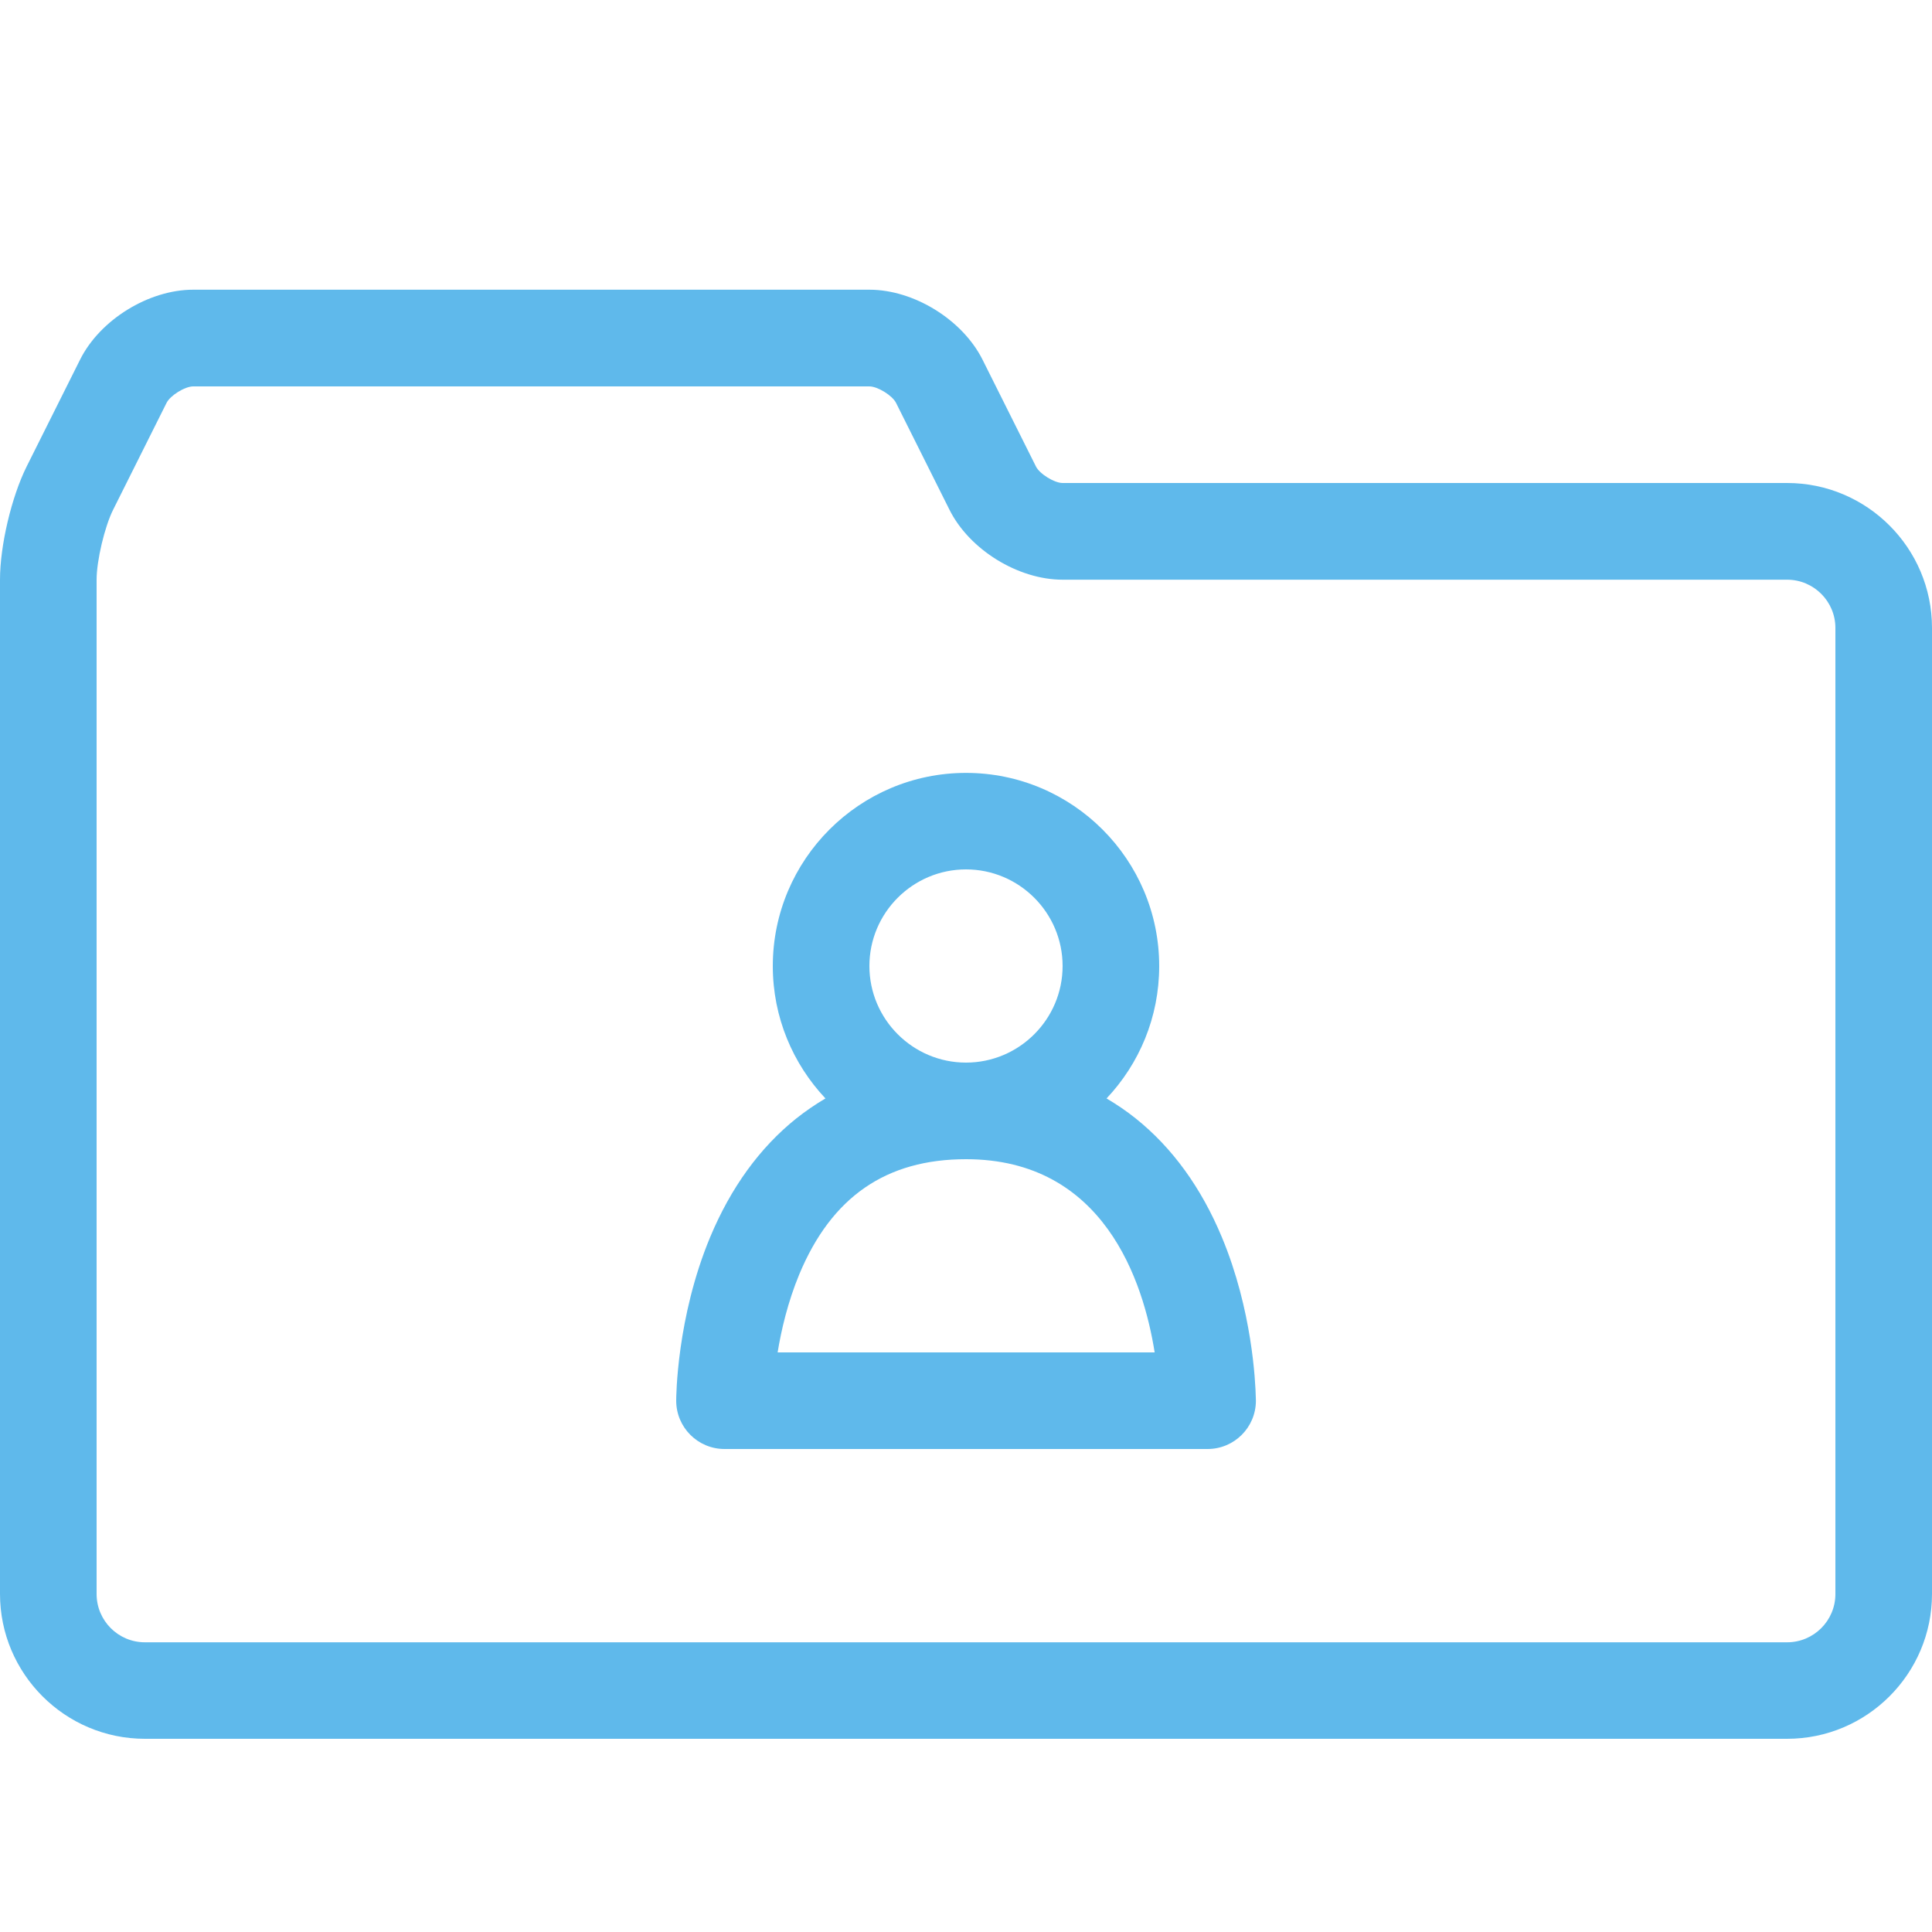
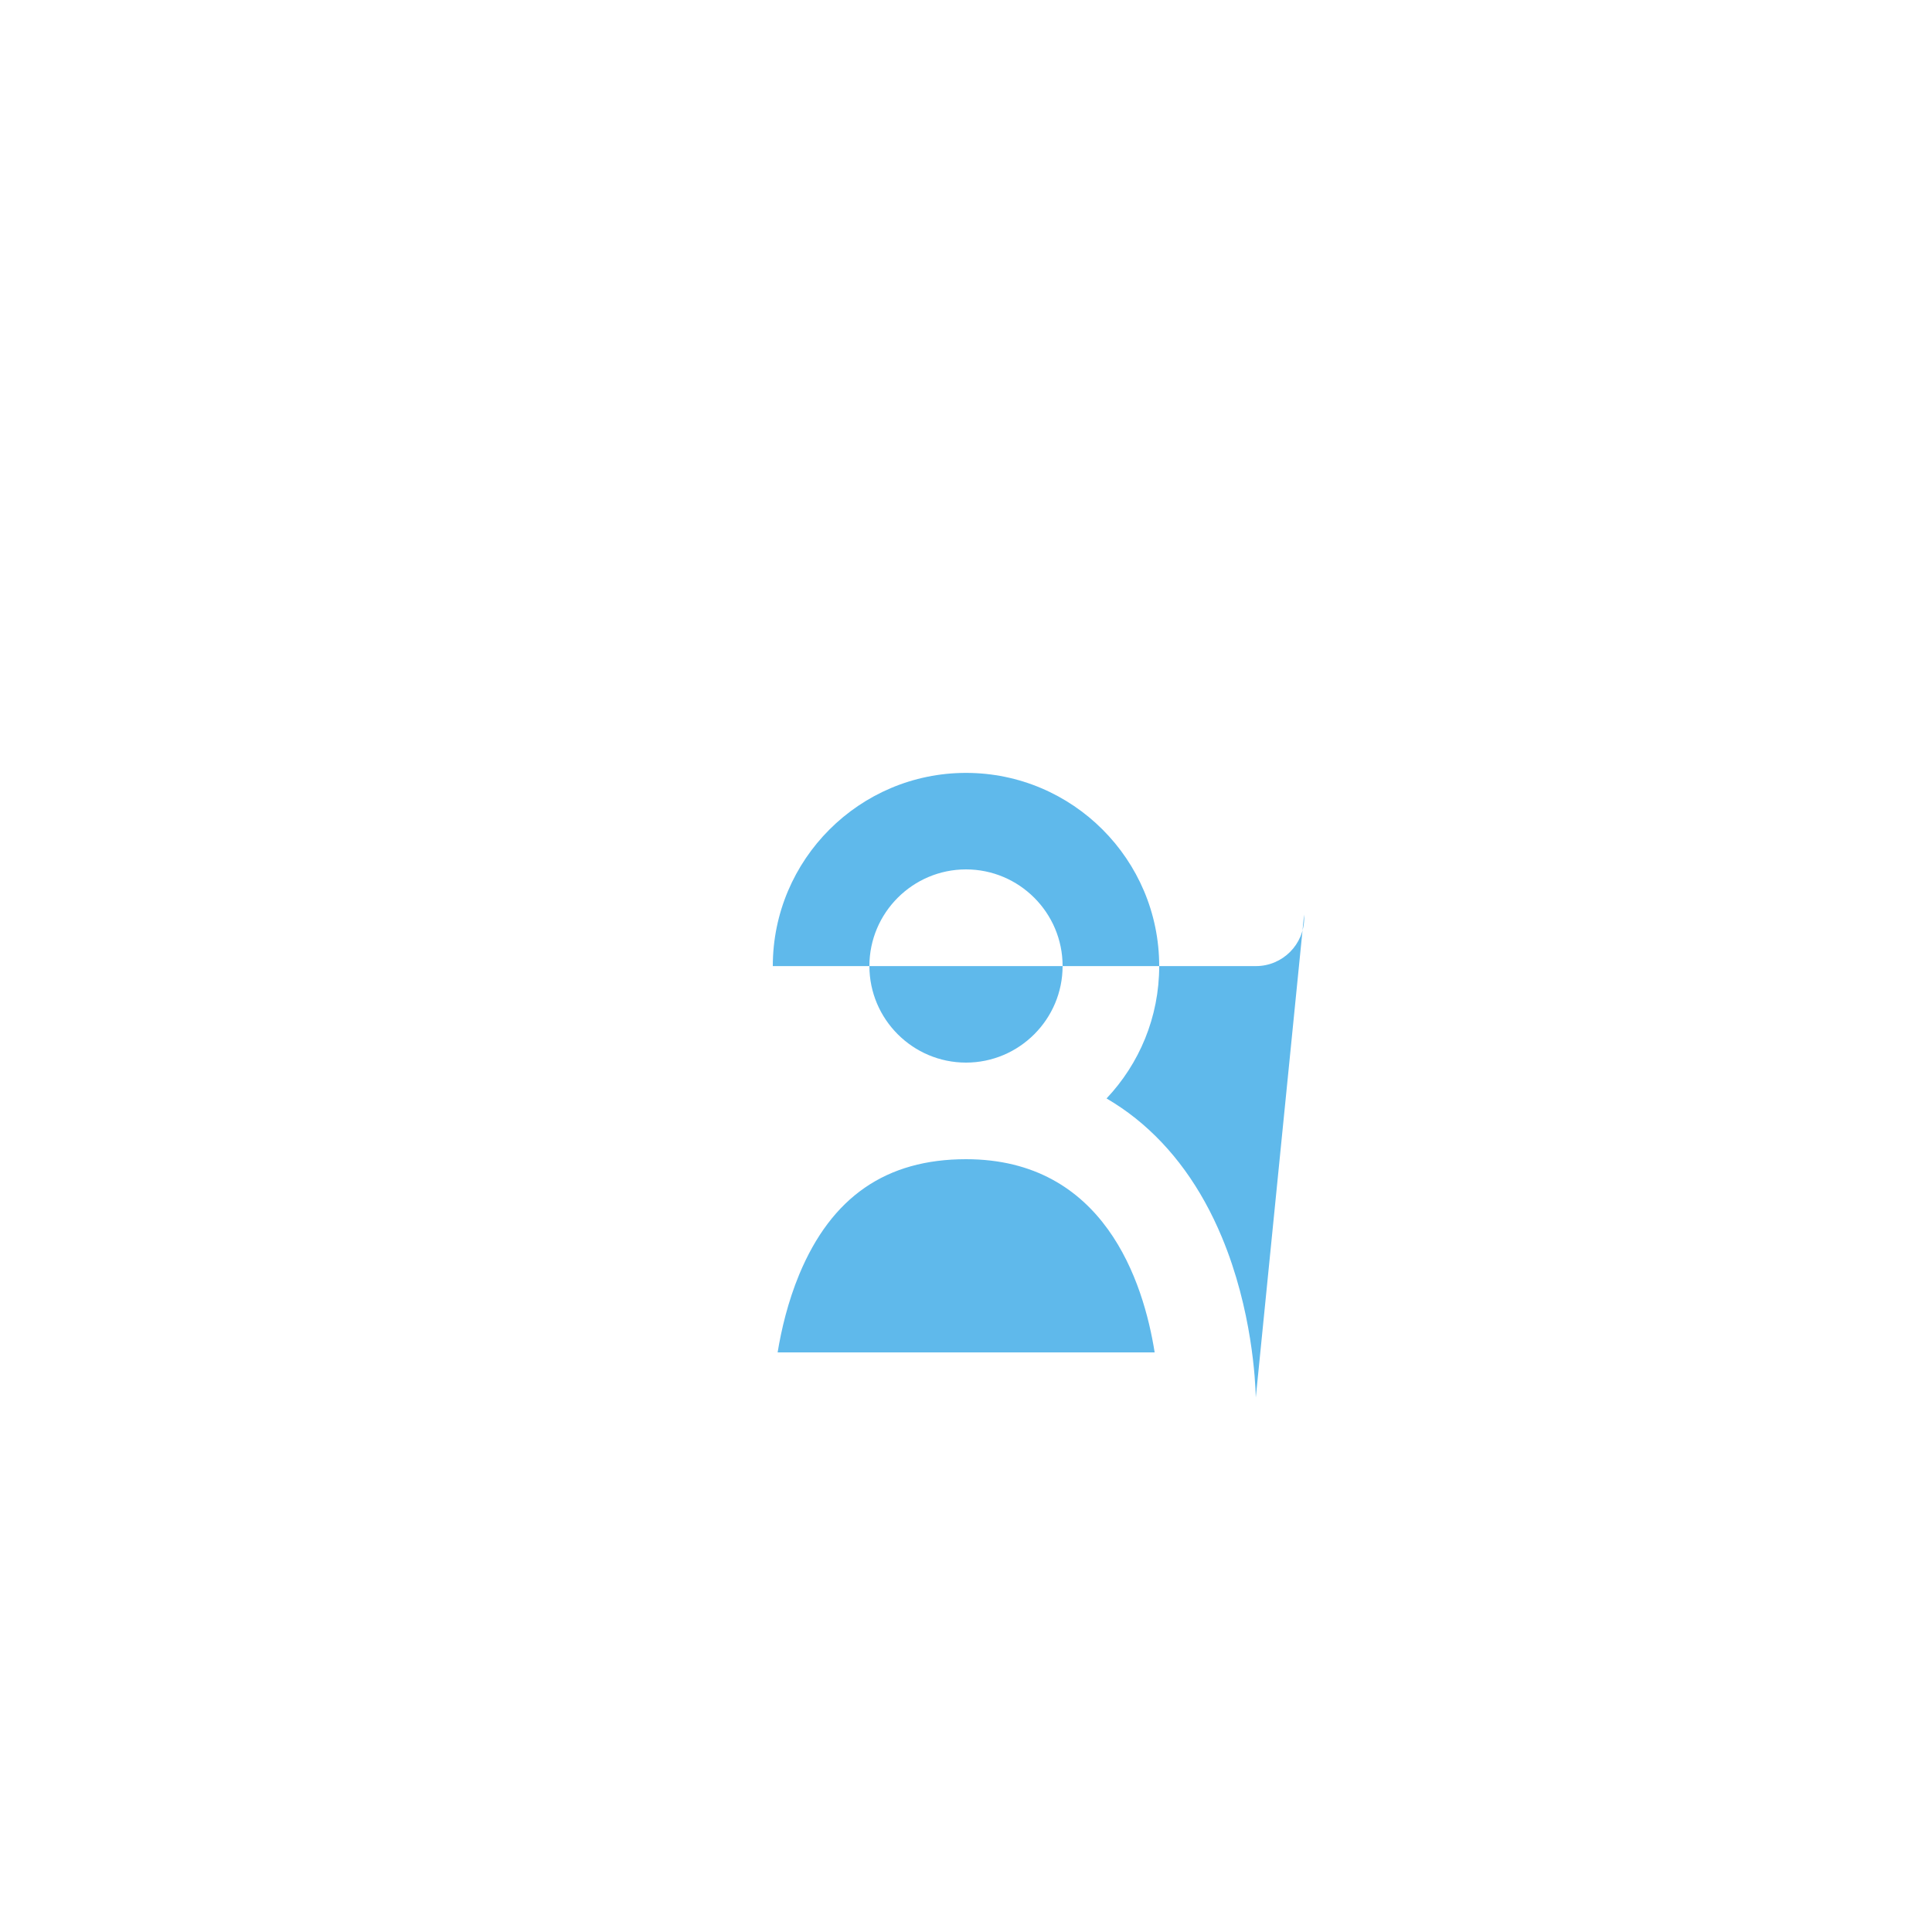
<svg xmlns="http://www.w3.org/2000/svg" height="20" viewBox="0 0 20 20" width="20">
  <g fill="#5fb9eb">
-     <path d="m18.5 18h-17c-.827 0-1.5-.673-1.5-1.5v-10.5c0-.352.119-.856.276-1.171l.553-1.106c.206-.413.71-.724 1.171-.724h7c.461 0 .964.311 1.171.724l.553 1.106c.038.077.191.171.276.171h7.5c.827 0 1.5.673 1.5 1.5v10c0 .827-.673 1.5-1.5 1.5zm-16.5-14c-.086 0-.238.094-.276.171l-.553 1.106c-.088.176-.171.527-.171.724v10.5c0 .276.224.5.5.5h17c.276 0 .5-.224.5-.5v-10c0-.276-.224-.5-.5-.5h-7.5c-.461 0-.965-.311-1.171-.724l-.553-1.106c-.038-.077-.191-.171-.276-.171z" />
-     <path d="m13 14.467c-.004-.166-.038-.909-.351-1.659-.214-.514-.514-.927-.891-1.229-.096-.077-.198-.146-.303-.208.338-.358.545-.84.545-1.37 0-1.103-.897-2-2-2s-2 .897-2 2c0 .53.208 1.012.545 1.37-.105.062-.206.131-.303.208-.377.302-.677.716-.891 1.229-.347.833-.351 1.658-.351 1.692 0 .276.224.5.5.5h5 .001c.276 0 .5-.224.5-.5 0-.011 0-.022-.001-.033zm-4-4.467c0-.551.449-1 1-1s1 .449 1 1-.449 1-1 1-1-.449-1-1zm-.95 4c.038-.234.106-.523.224-.808.334-.802.899-1.192 1.726-1.192 1.429 0 1.837 1.268 1.953 2h-3.904z" />
+     <path d="m13 14.467c-.004-.166-.038-.909-.351-1.659-.214-.514-.514-.927-.891-1.229-.096-.077-.198-.146-.303-.208.338-.358.545-.84.545-1.37 0-1.103-.897-2-2-2s-2 .897-2 2h5 .001c.276 0 .5-.224.5-.5 0-.011 0-.022-.001-.033zm-4-4.467c0-.551.449-1 1-1s1 .449 1 1-.449 1-1 1-1-.449-1-1zm-.95 4c.038-.234.106-.523.224-.808.334-.802.899-1.192 1.726-1.192 1.429 0 1.837 1.268 1.953 2h-3.904z" />
  </g>
</svg>